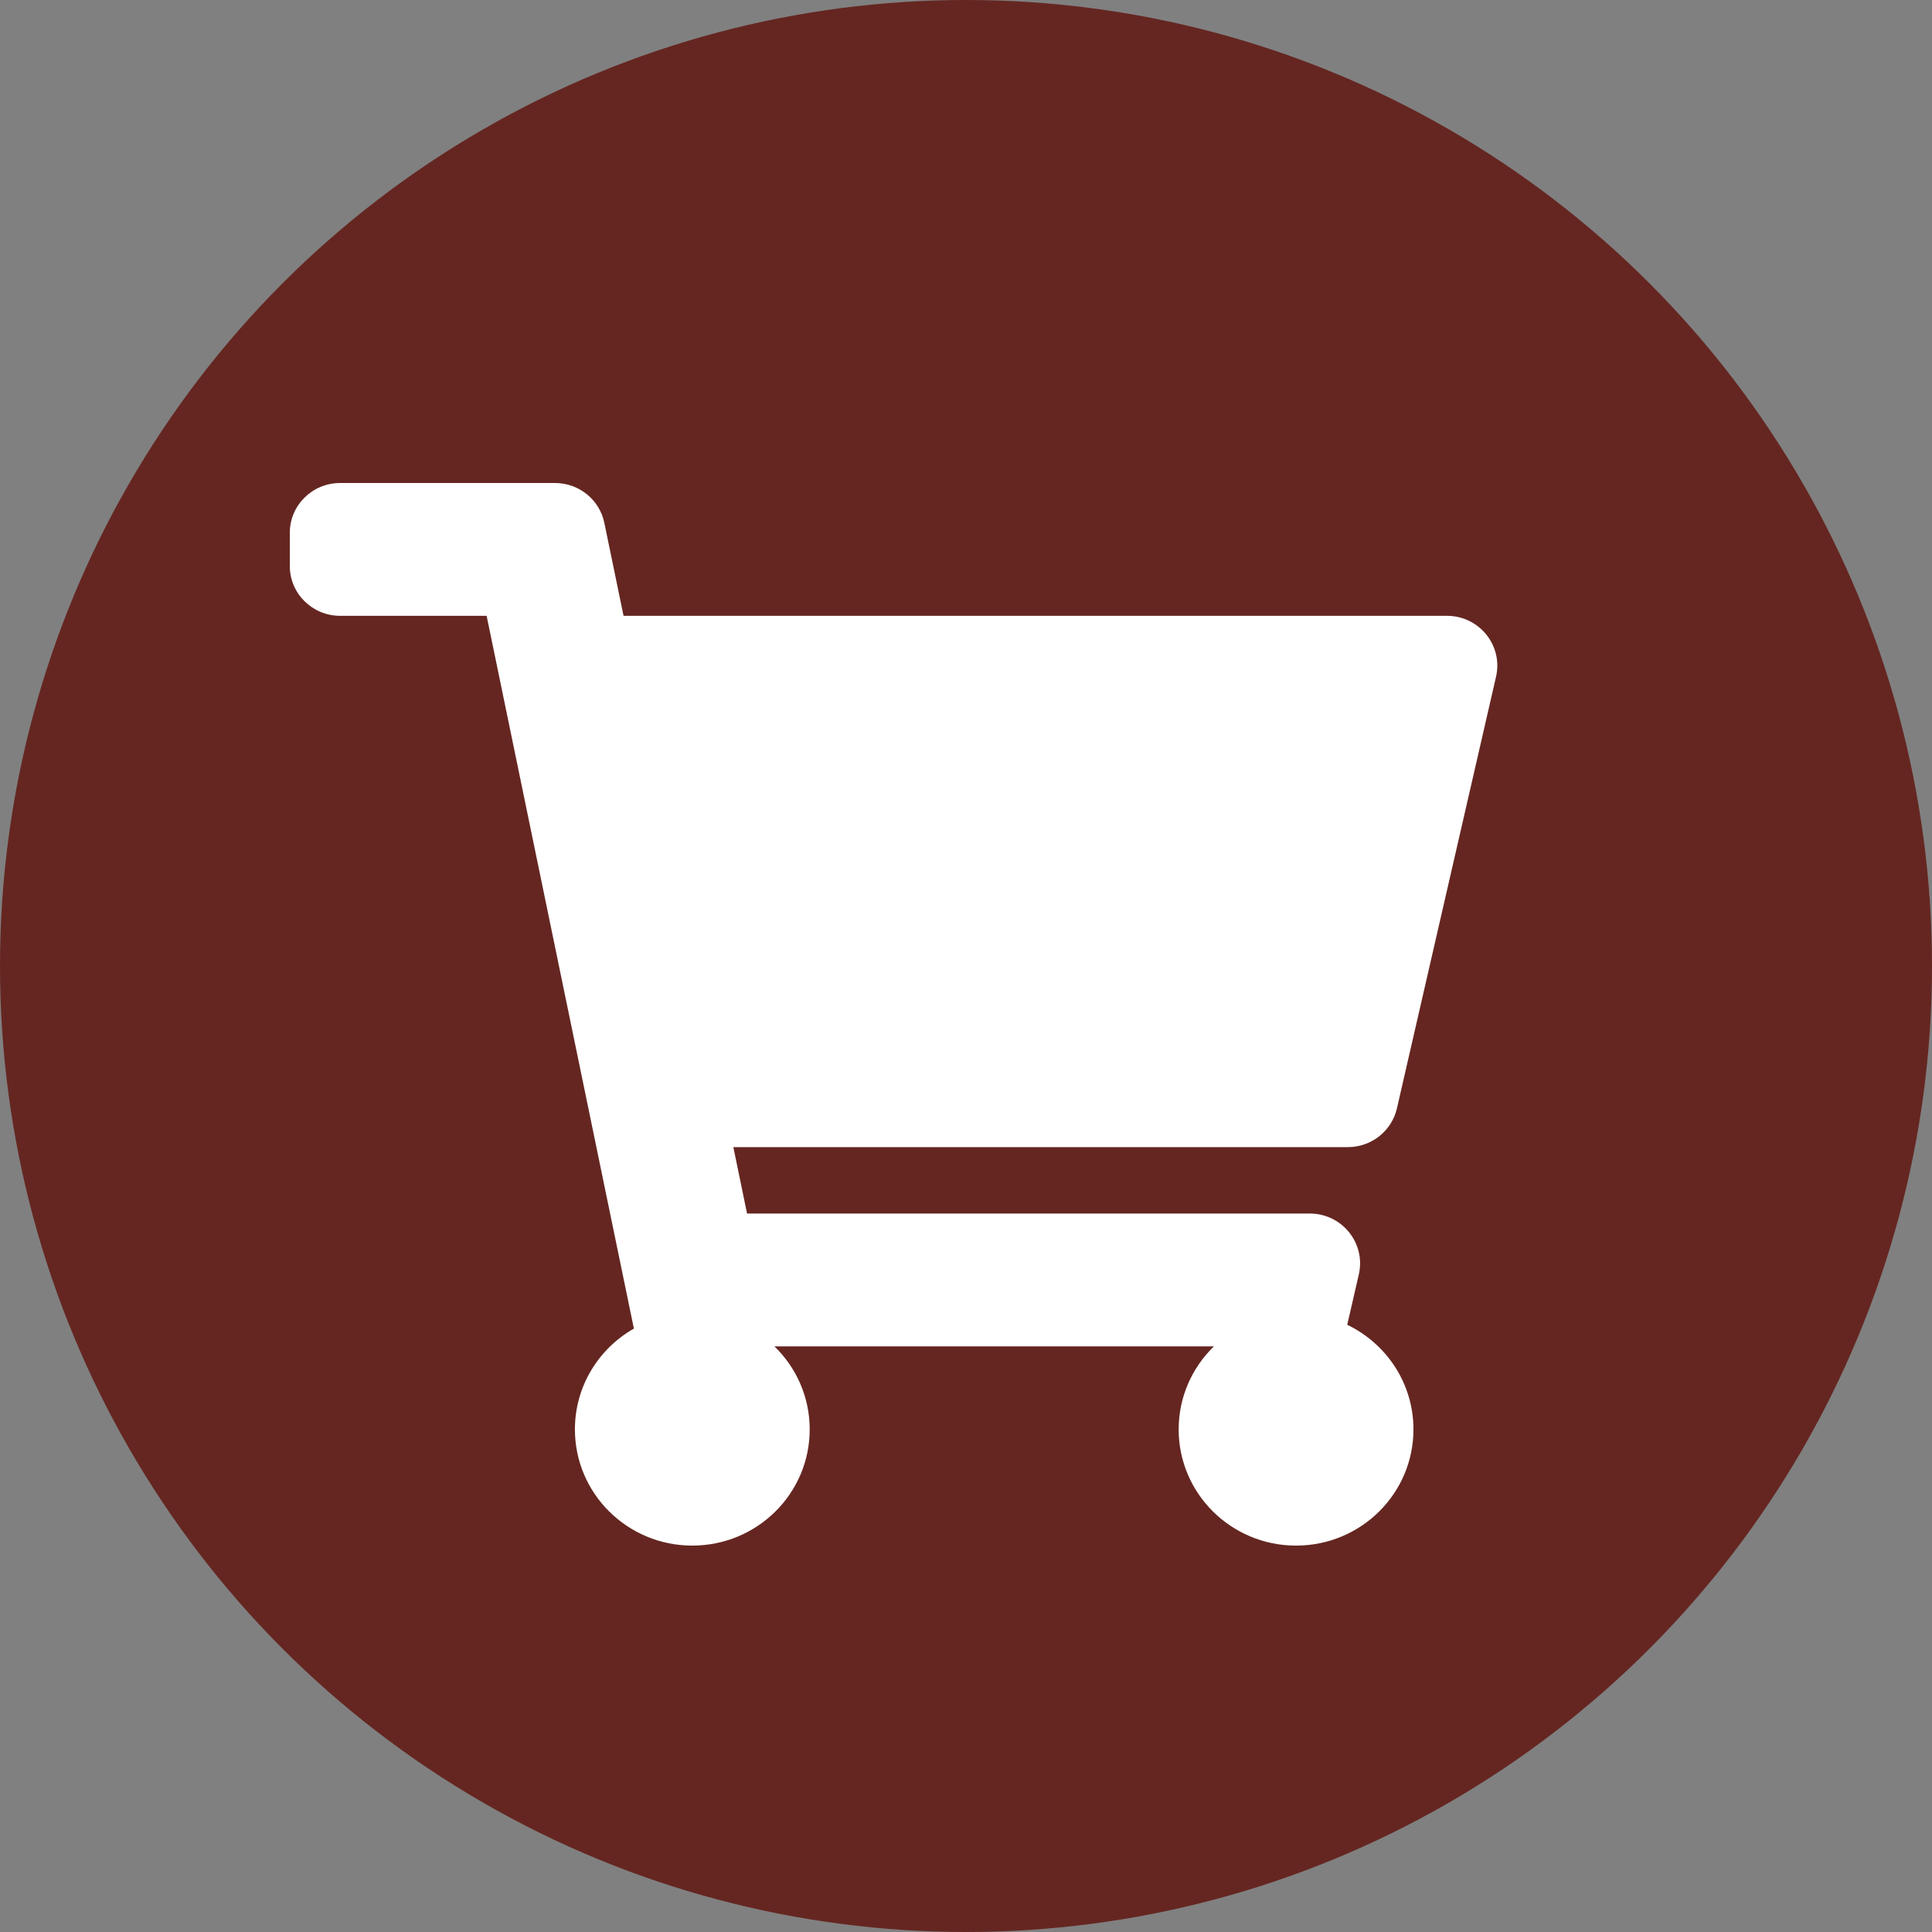
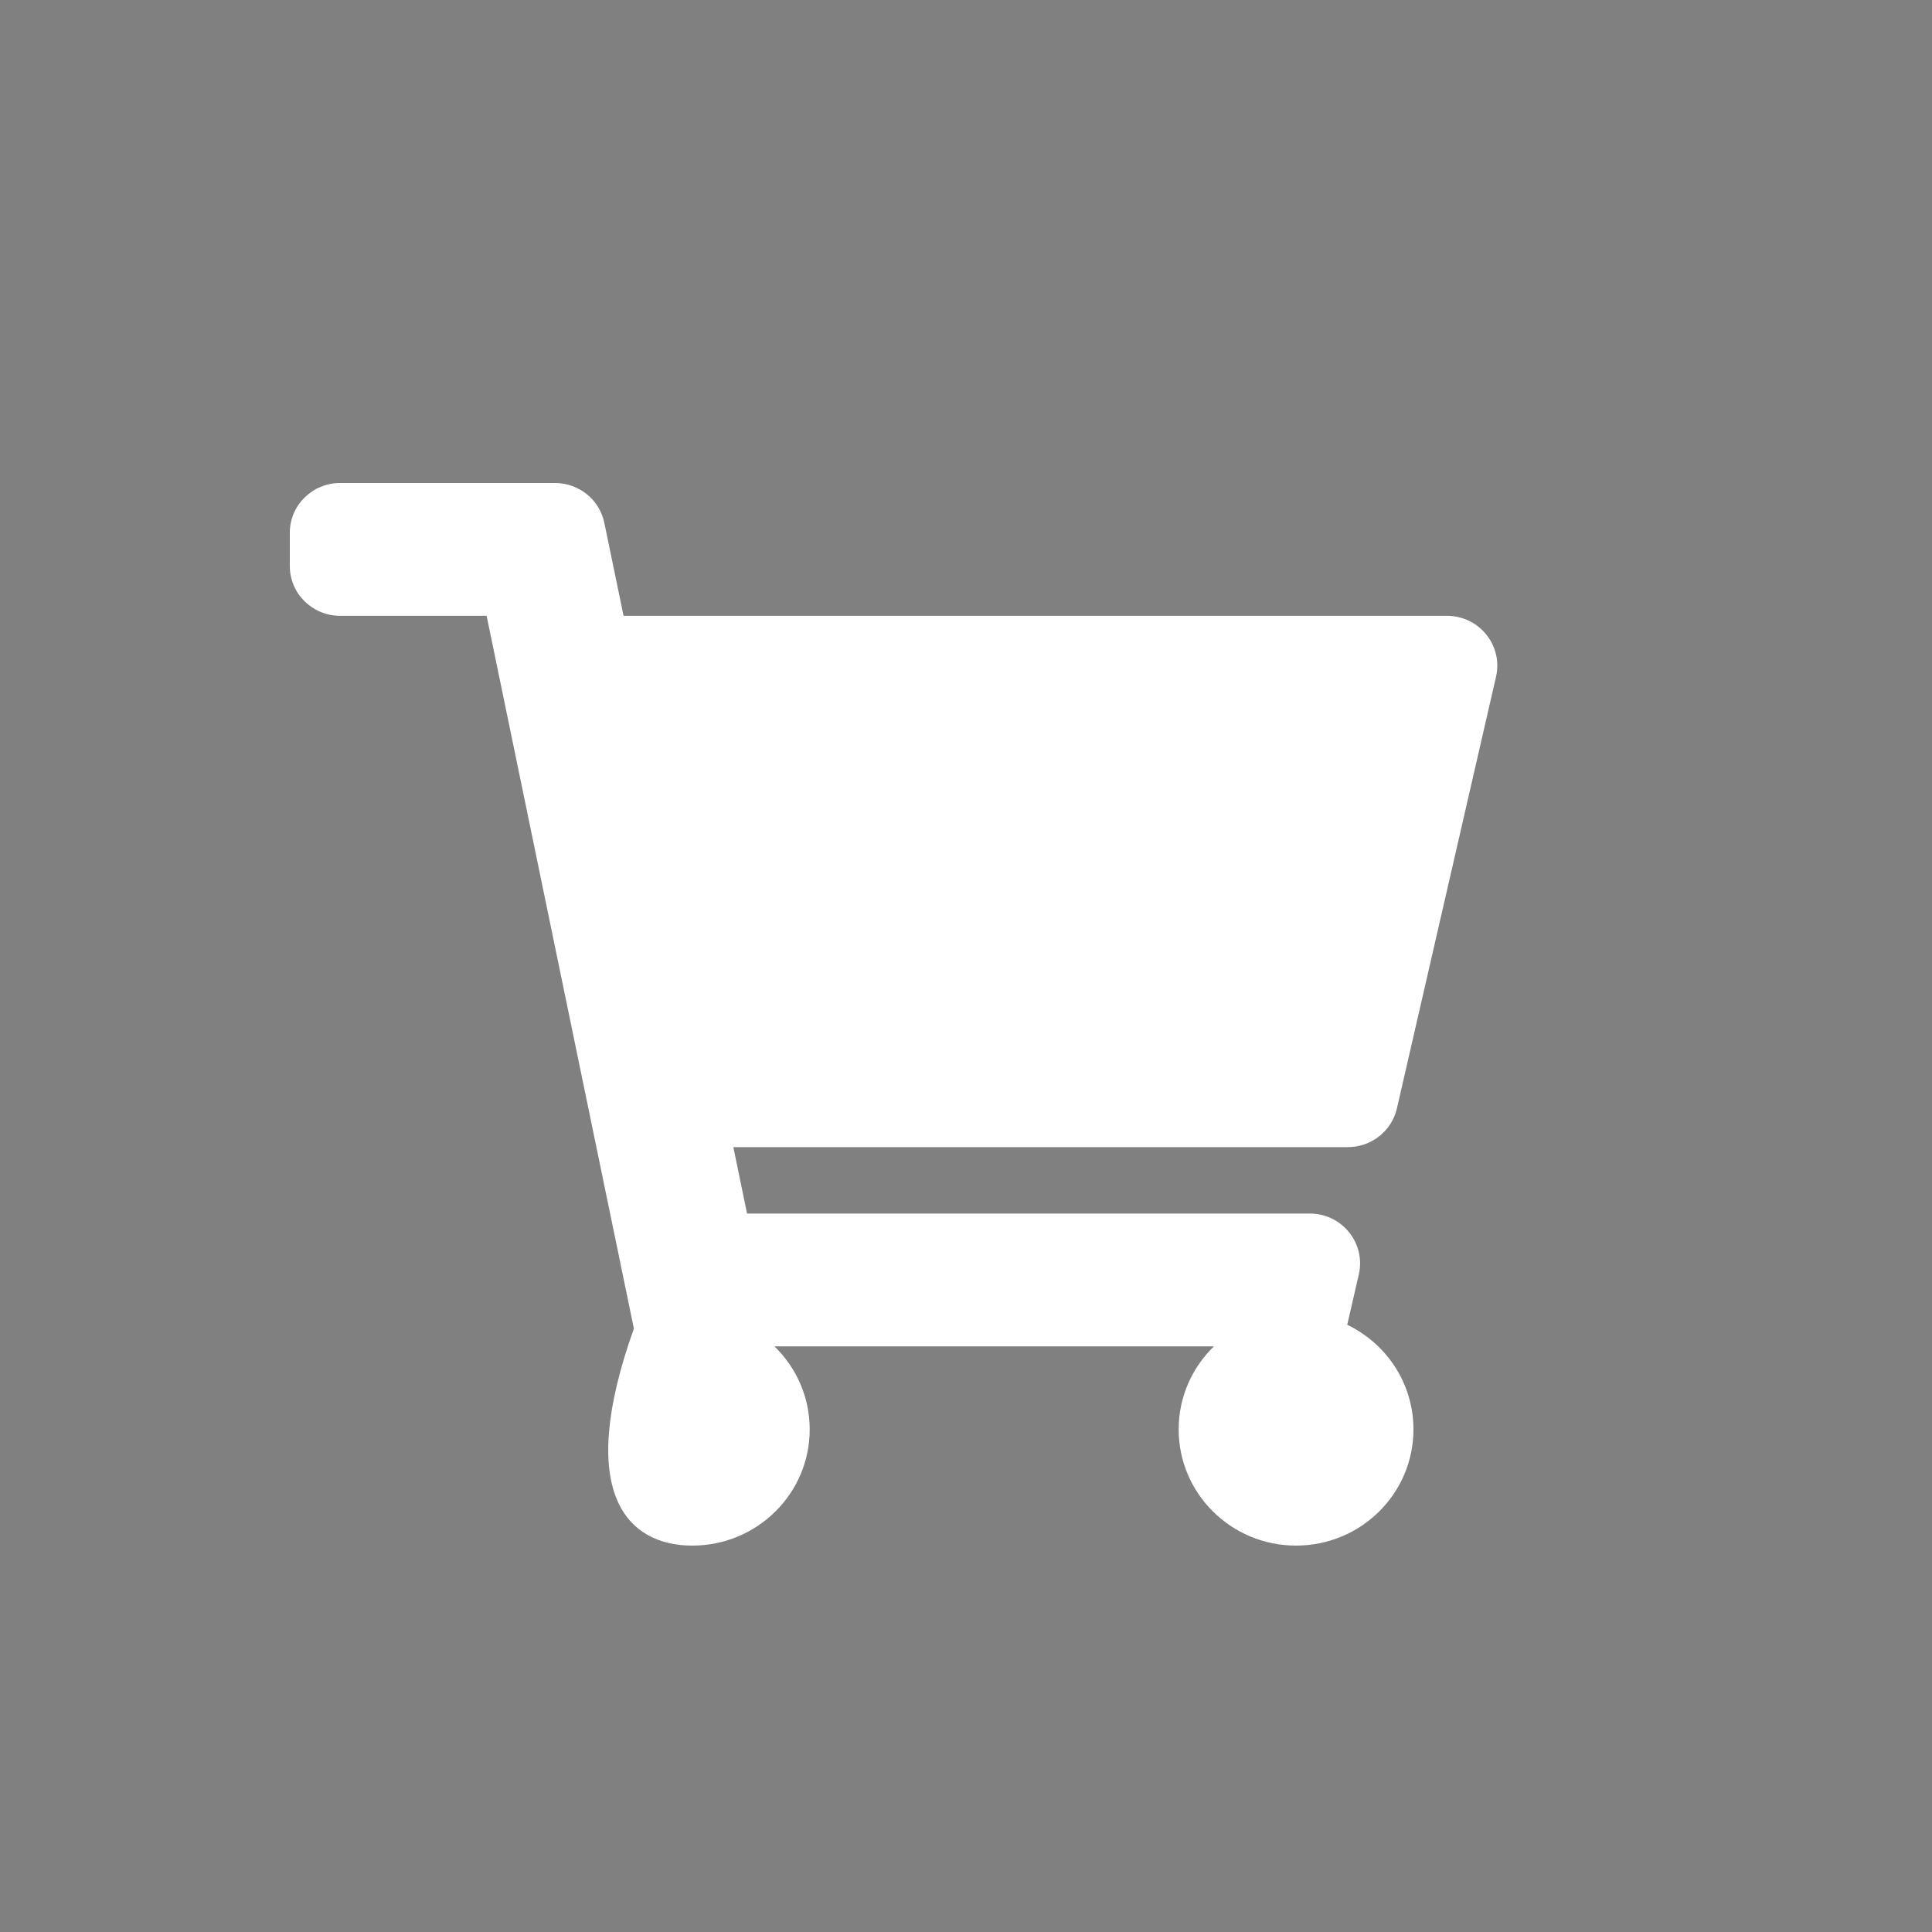
<svg xmlns="http://www.w3.org/2000/svg" width="40" height="40" viewBox="0 0 40 40" fill="none">
  <rect x="0" y="0" width="40" height="40" fill="#808080" stroke="none" />
-   <circle cx="20" cy="20" r="20" fill="#652621" />
-   <path d="M28.922 22.947L30.974 14.01C31.122 13.364 30.626 12.75 29.958 12.75H12.91L12.512 10.825C12.413 10.345 11.986 10 11.492 10H7.042C6.466 10 6 10.462 6 11.031V11.719C6 12.288 6.466 12.75 7.042 12.75H10.075L13.124 27.507C12.394 27.922 11.903 28.701 11.903 29.594C11.903 30.923 12.991 32 14.333 32C15.676 32 16.764 30.923 16.764 29.594C16.764 28.92 16.484 28.312 16.034 27.875H25.133C24.683 28.312 24.403 28.92 24.403 29.594C24.403 30.923 25.491 32 26.833 32C28.176 32 29.264 30.923 29.264 29.594C29.264 28.641 28.704 27.818 27.893 27.428L28.133 26.385C28.281 25.739 27.785 25.125 27.117 25.125H15.467L15.183 23.75H27.906C28.392 23.75 28.814 23.417 28.922 22.947Z" fill="white" />
+   <path d="M28.922 22.947L30.974 14.01C31.122 13.364 30.626 12.75 29.958 12.75H12.91L12.512 10.825C12.413 10.345 11.986 10 11.492 10H7.042C6.466 10 6 10.462 6 11.031V11.719C6 12.288 6.466 12.75 7.042 12.75H10.075L13.124 27.507C11.903 30.923 12.991 32 14.333 32C15.676 32 16.764 30.923 16.764 29.594C16.764 28.92 16.484 28.312 16.034 27.875H25.133C24.683 28.312 24.403 28.92 24.403 29.594C24.403 30.923 25.491 32 26.833 32C28.176 32 29.264 30.923 29.264 29.594C29.264 28.641 28.704 27.818 27.893 27.428L28.133 26.385C28.281 25.739 27.785 25.125 27.117 25.125H15.467L15.183 23.75H27.906C28.392 23.75 28.814 23.417 28.922 22.947Z" fill="white" />
</svg>